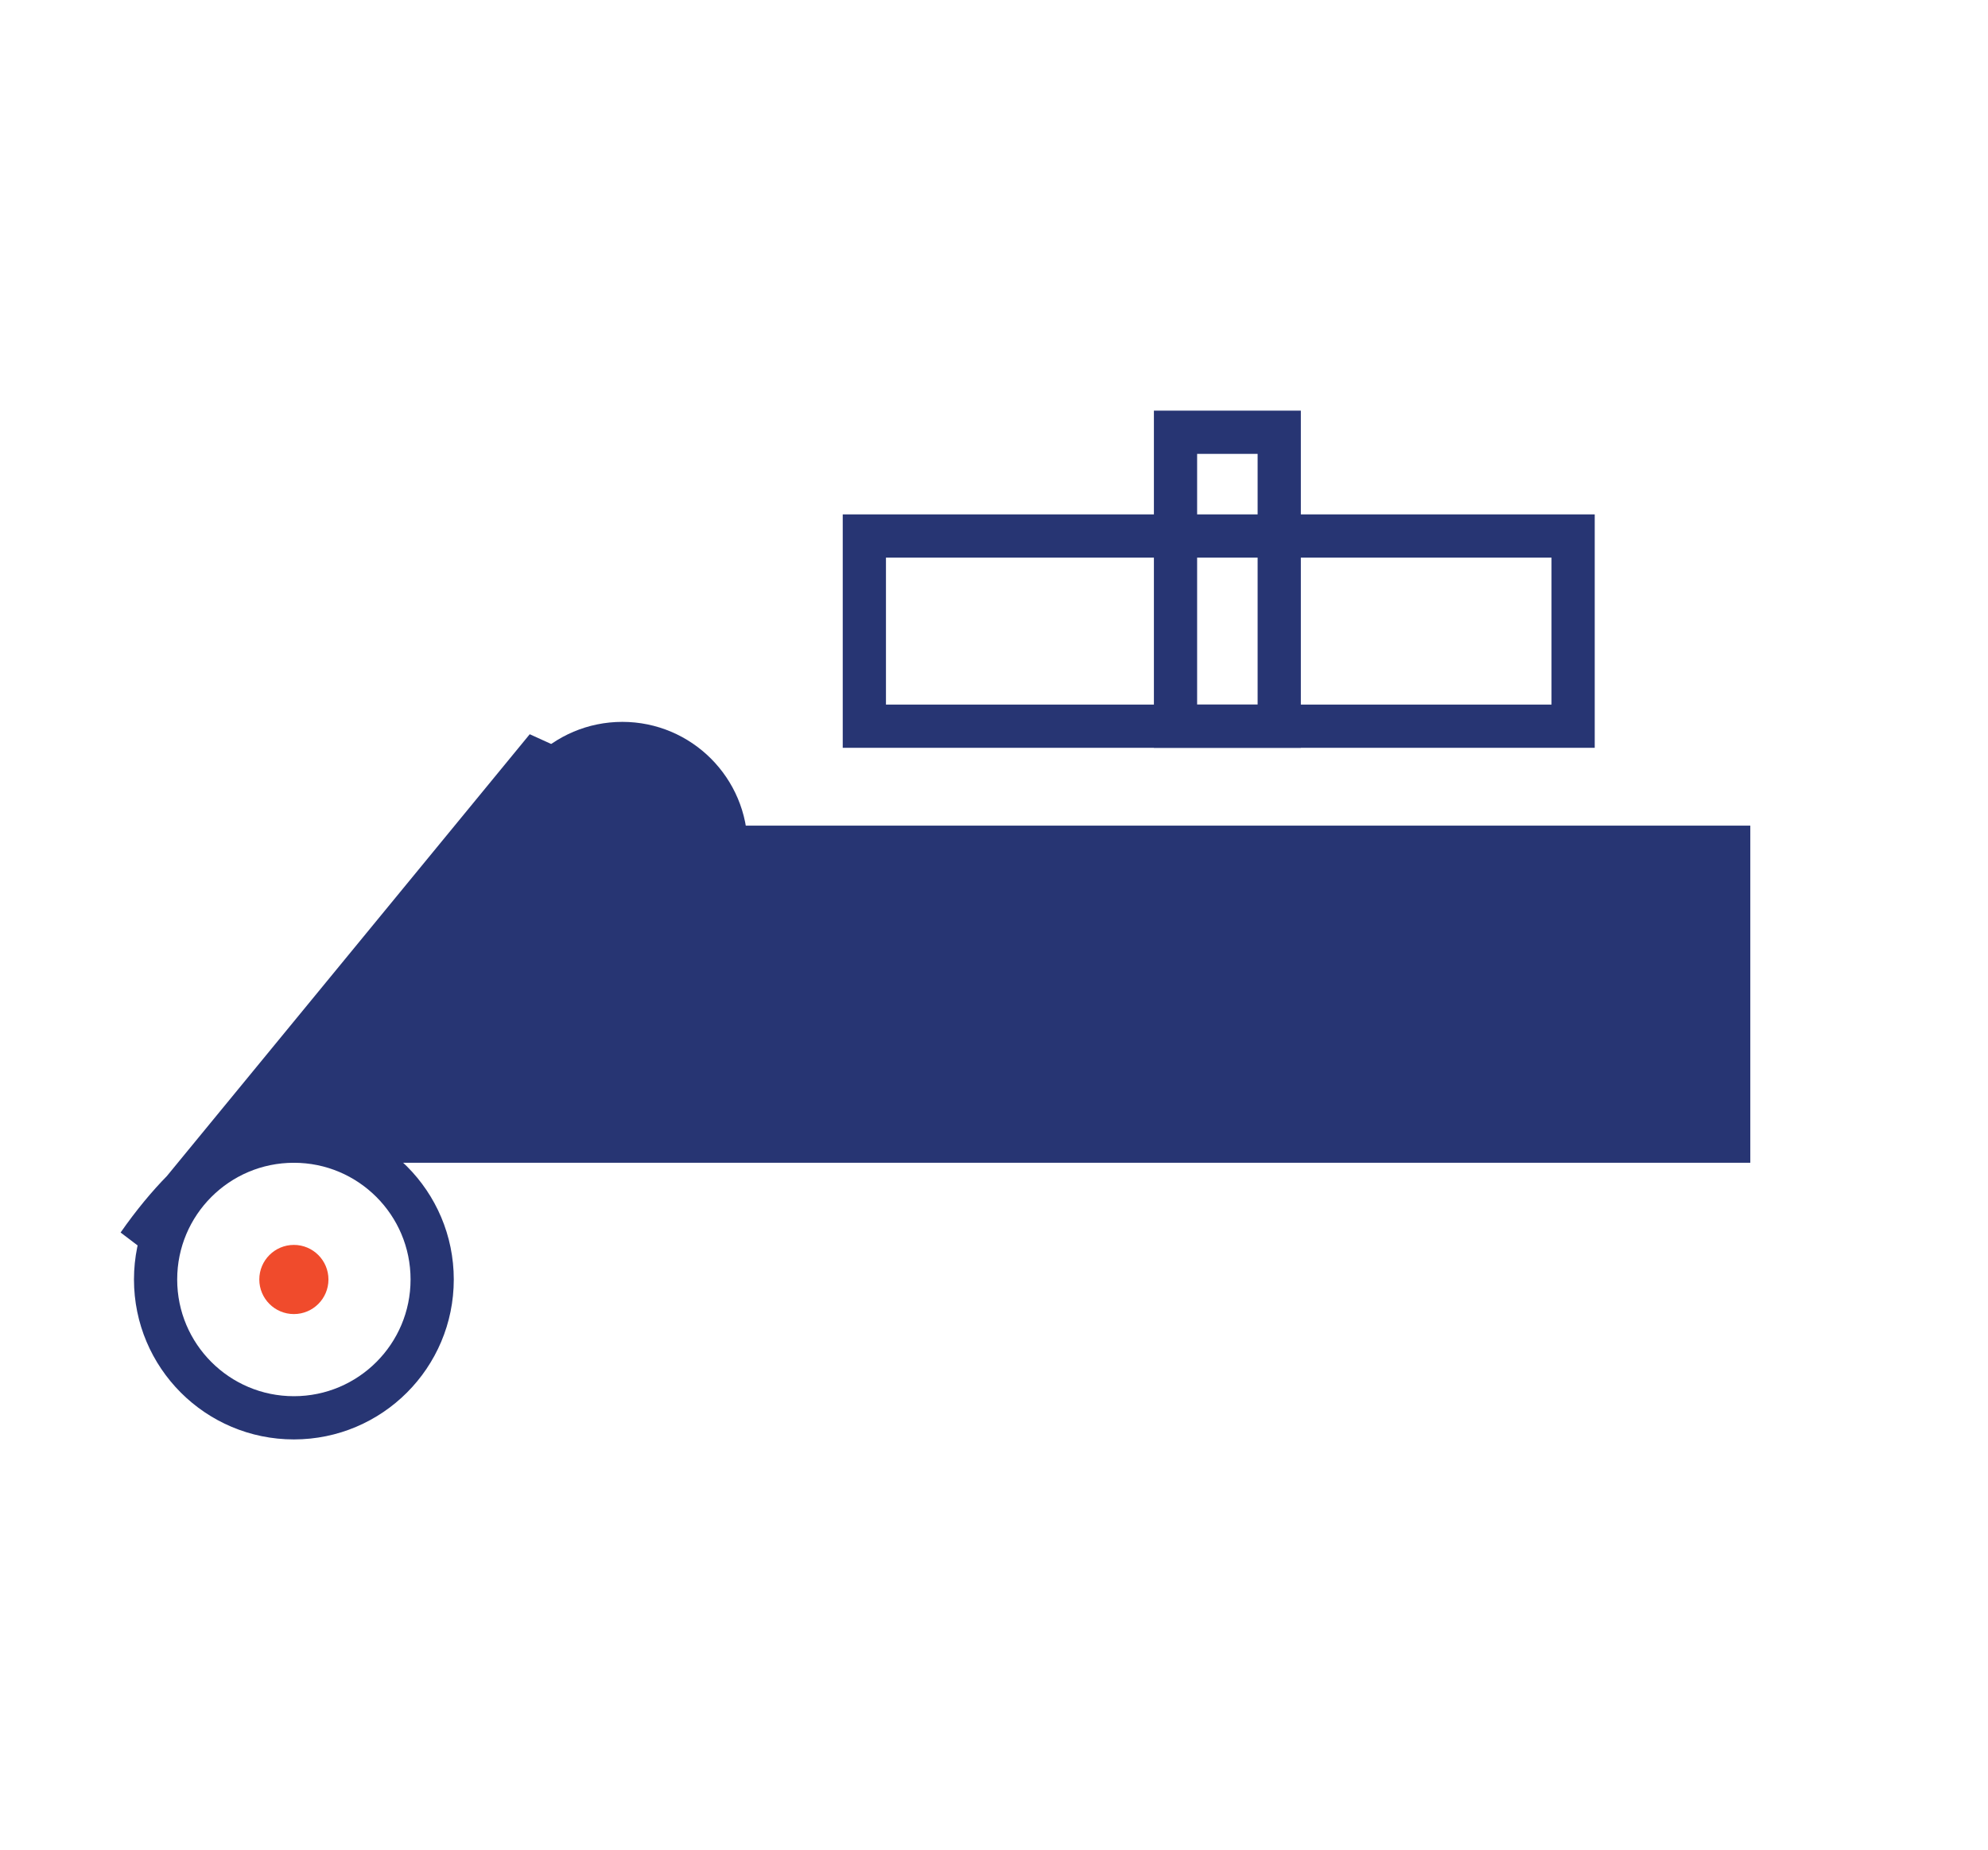
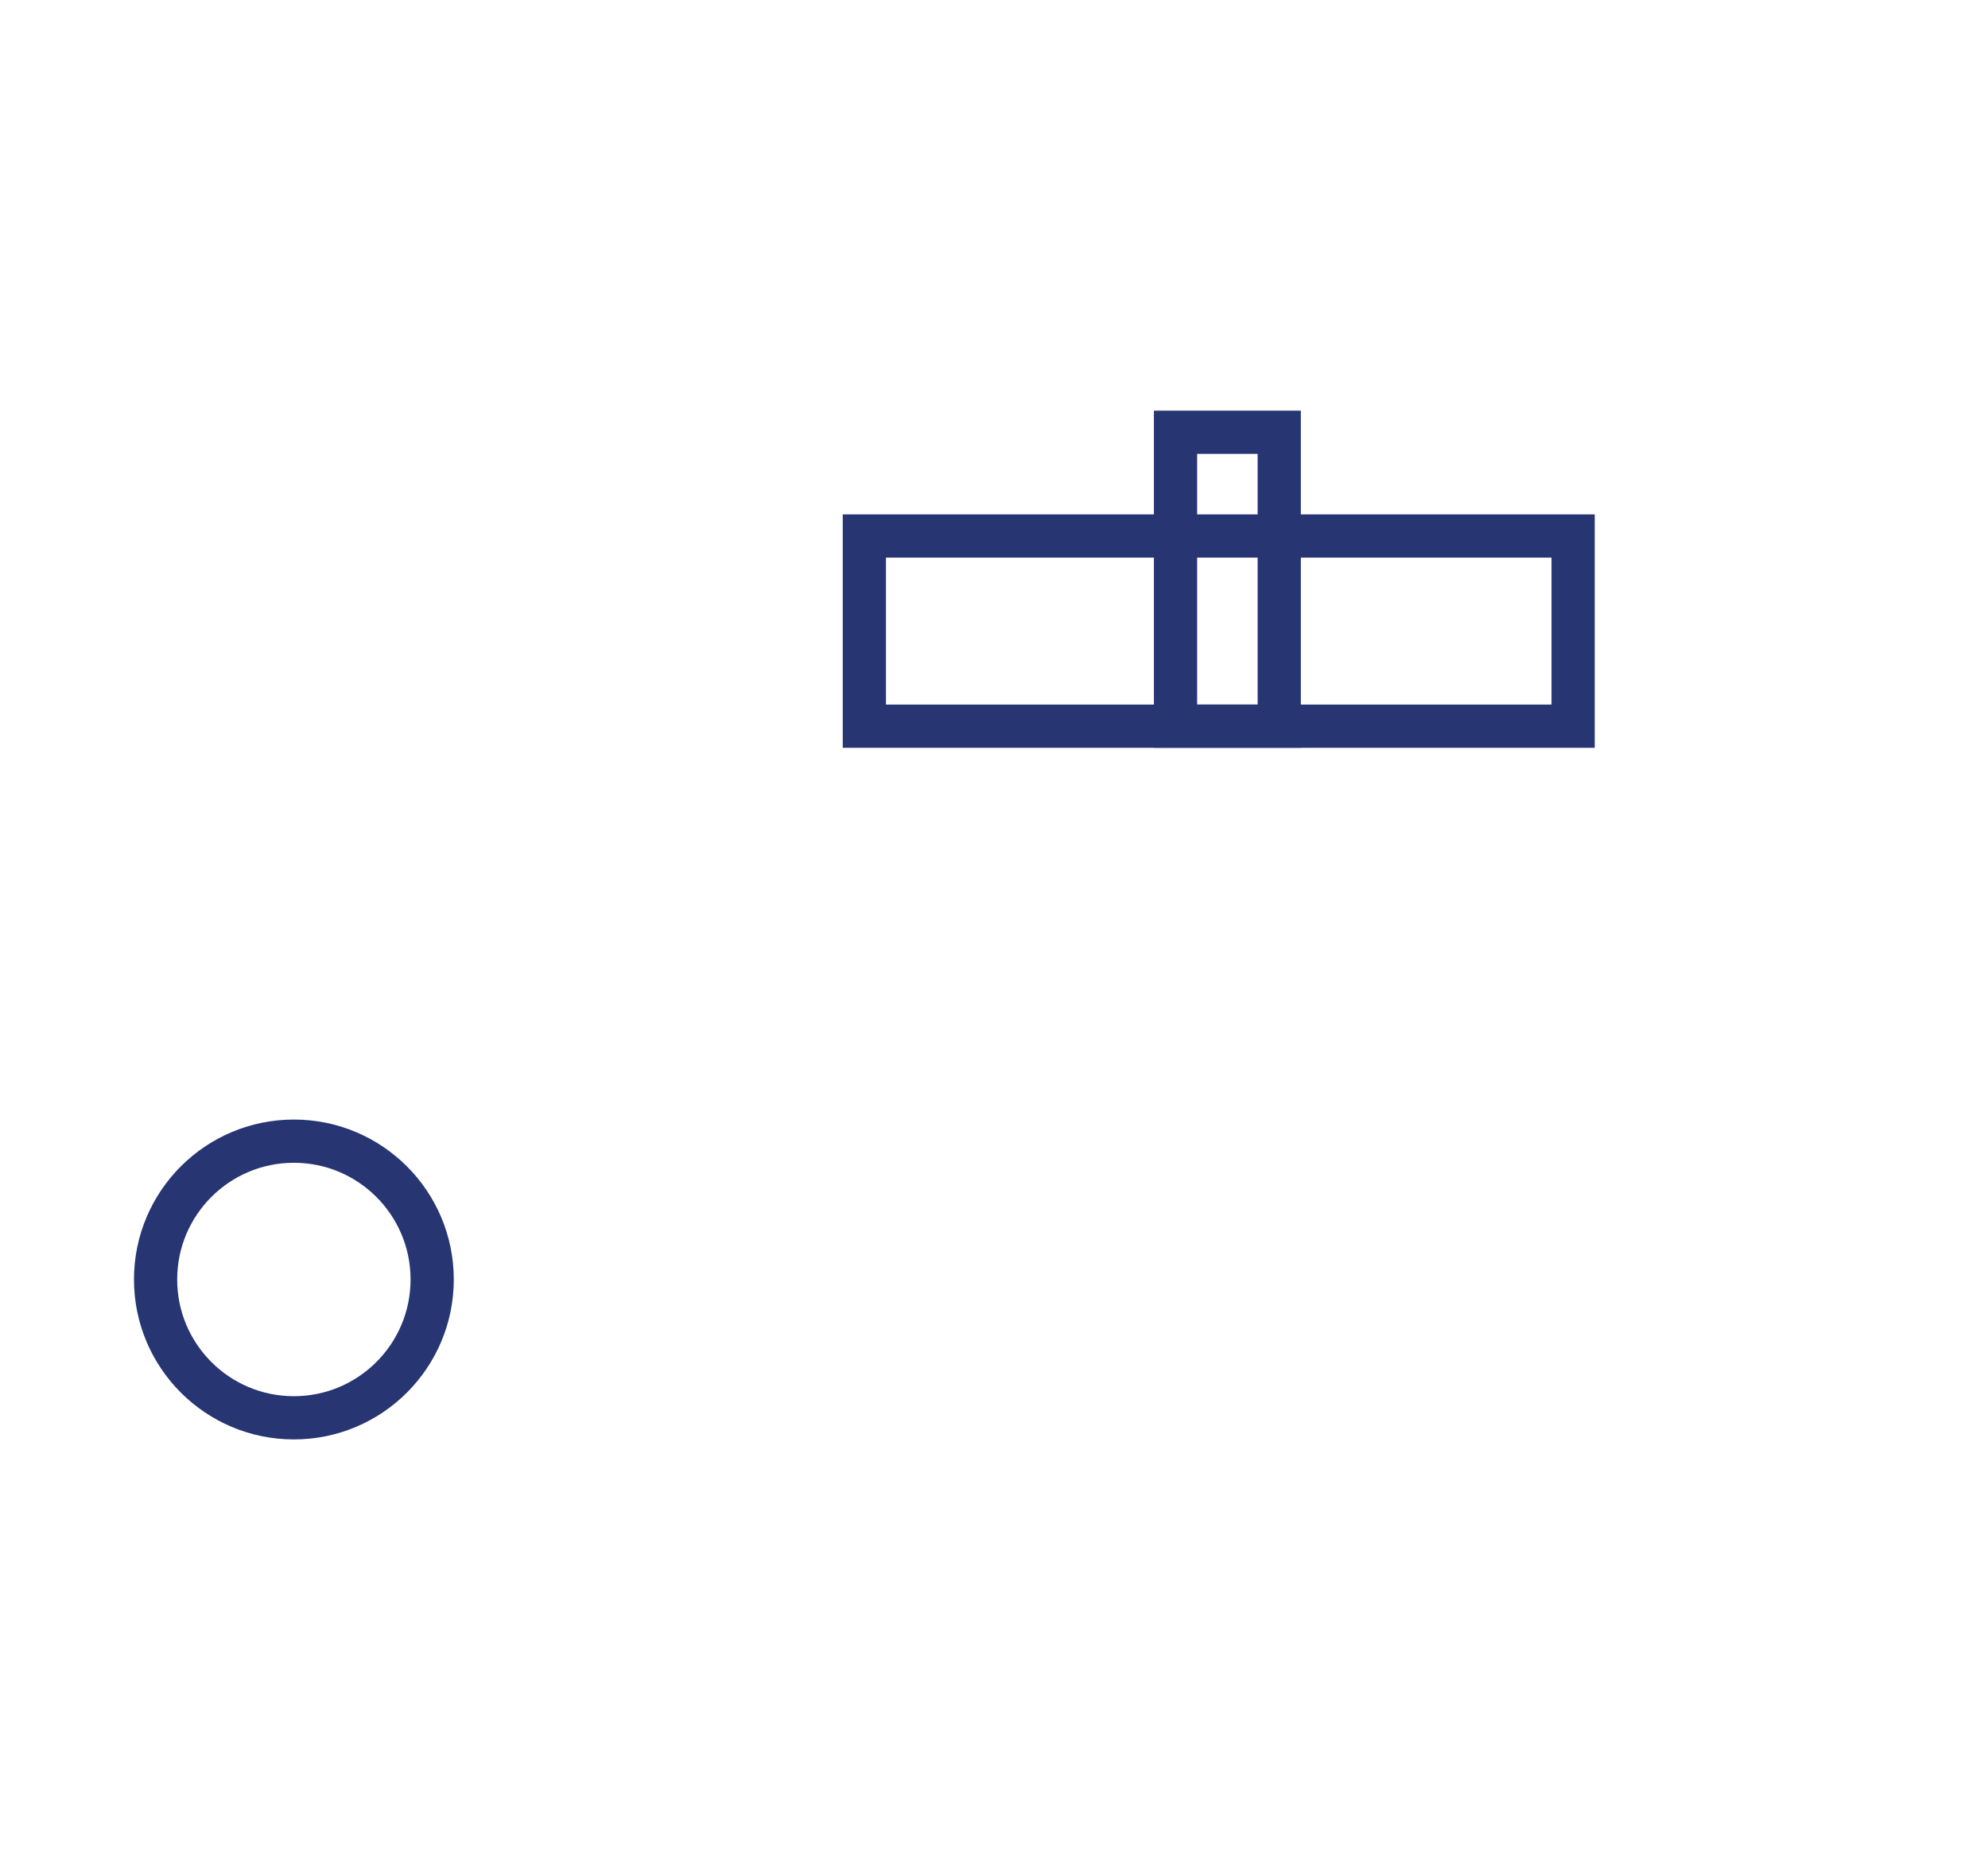
<svg xmlns="http://www.w3.org/2000/svg" version="1.1" id="图层_1" x="0px" y="0px" viewBox="0 0 11.5 10.7" enable-background="new 0 0 11.5 10.7" xml:space="preserve">
  <circle fill="none" stroke="#273573" stroke-width="0.25" stroke-miterlimit="10" cx="1.7" cy="7.4" r="0.8" />
-   <circle fill="#273573" stroke="#273573" stroke-width="0.25" stroke-miterlimit="10" cx="3.6" cy="4.9" r="0.6" />
  <path fill="#273573" stroke="#273573" stroke-width="0.25" stroke-miterlimit="10" d="M19.7,5.6l2.2-2.4l1.1,0.5  c0,0-0.1,1.8,1.9,1.9l-1.3,1.8c0,0-1.9,0.2-2.8-1.8" />
-   <circle fill="#F04B2C" cx="1.7" cy="7.4" r="0.2" />
-   <polygon fill="#273573" stroke="#273573" stroke-width="0.25" stroke-miterlimit="10" points="3.4,4.9 10,4.9 10,6.6 1.9,6.6 " />
-   <path fill="#273573" stroke="#273573" stroke-width="0.25" stroke-miterlimit="10" d="M0.8,7.2l2.3-2.8l1.1,0.5L2.1,6.6  C2.1,6.6,1.5,6.2,0.8,7.2z" />
  <rect x="5" y="3.1" fill="none" stroke="#273573" stroke-width="0.25" stroke-miterlimit="10" width="4.1" height="1.1" />
  <rect x="6.8" y="2.5" fill="none" stroke="#273573" stroke-width="0.25" stroke-miterlimit="10" width="0.6" height="1.7" />
  <g>
</g>
  <g>
</g>
  <g>
</g>
  <g>
</g>
  <g>
</g>
  <g>
</g>
</svg>